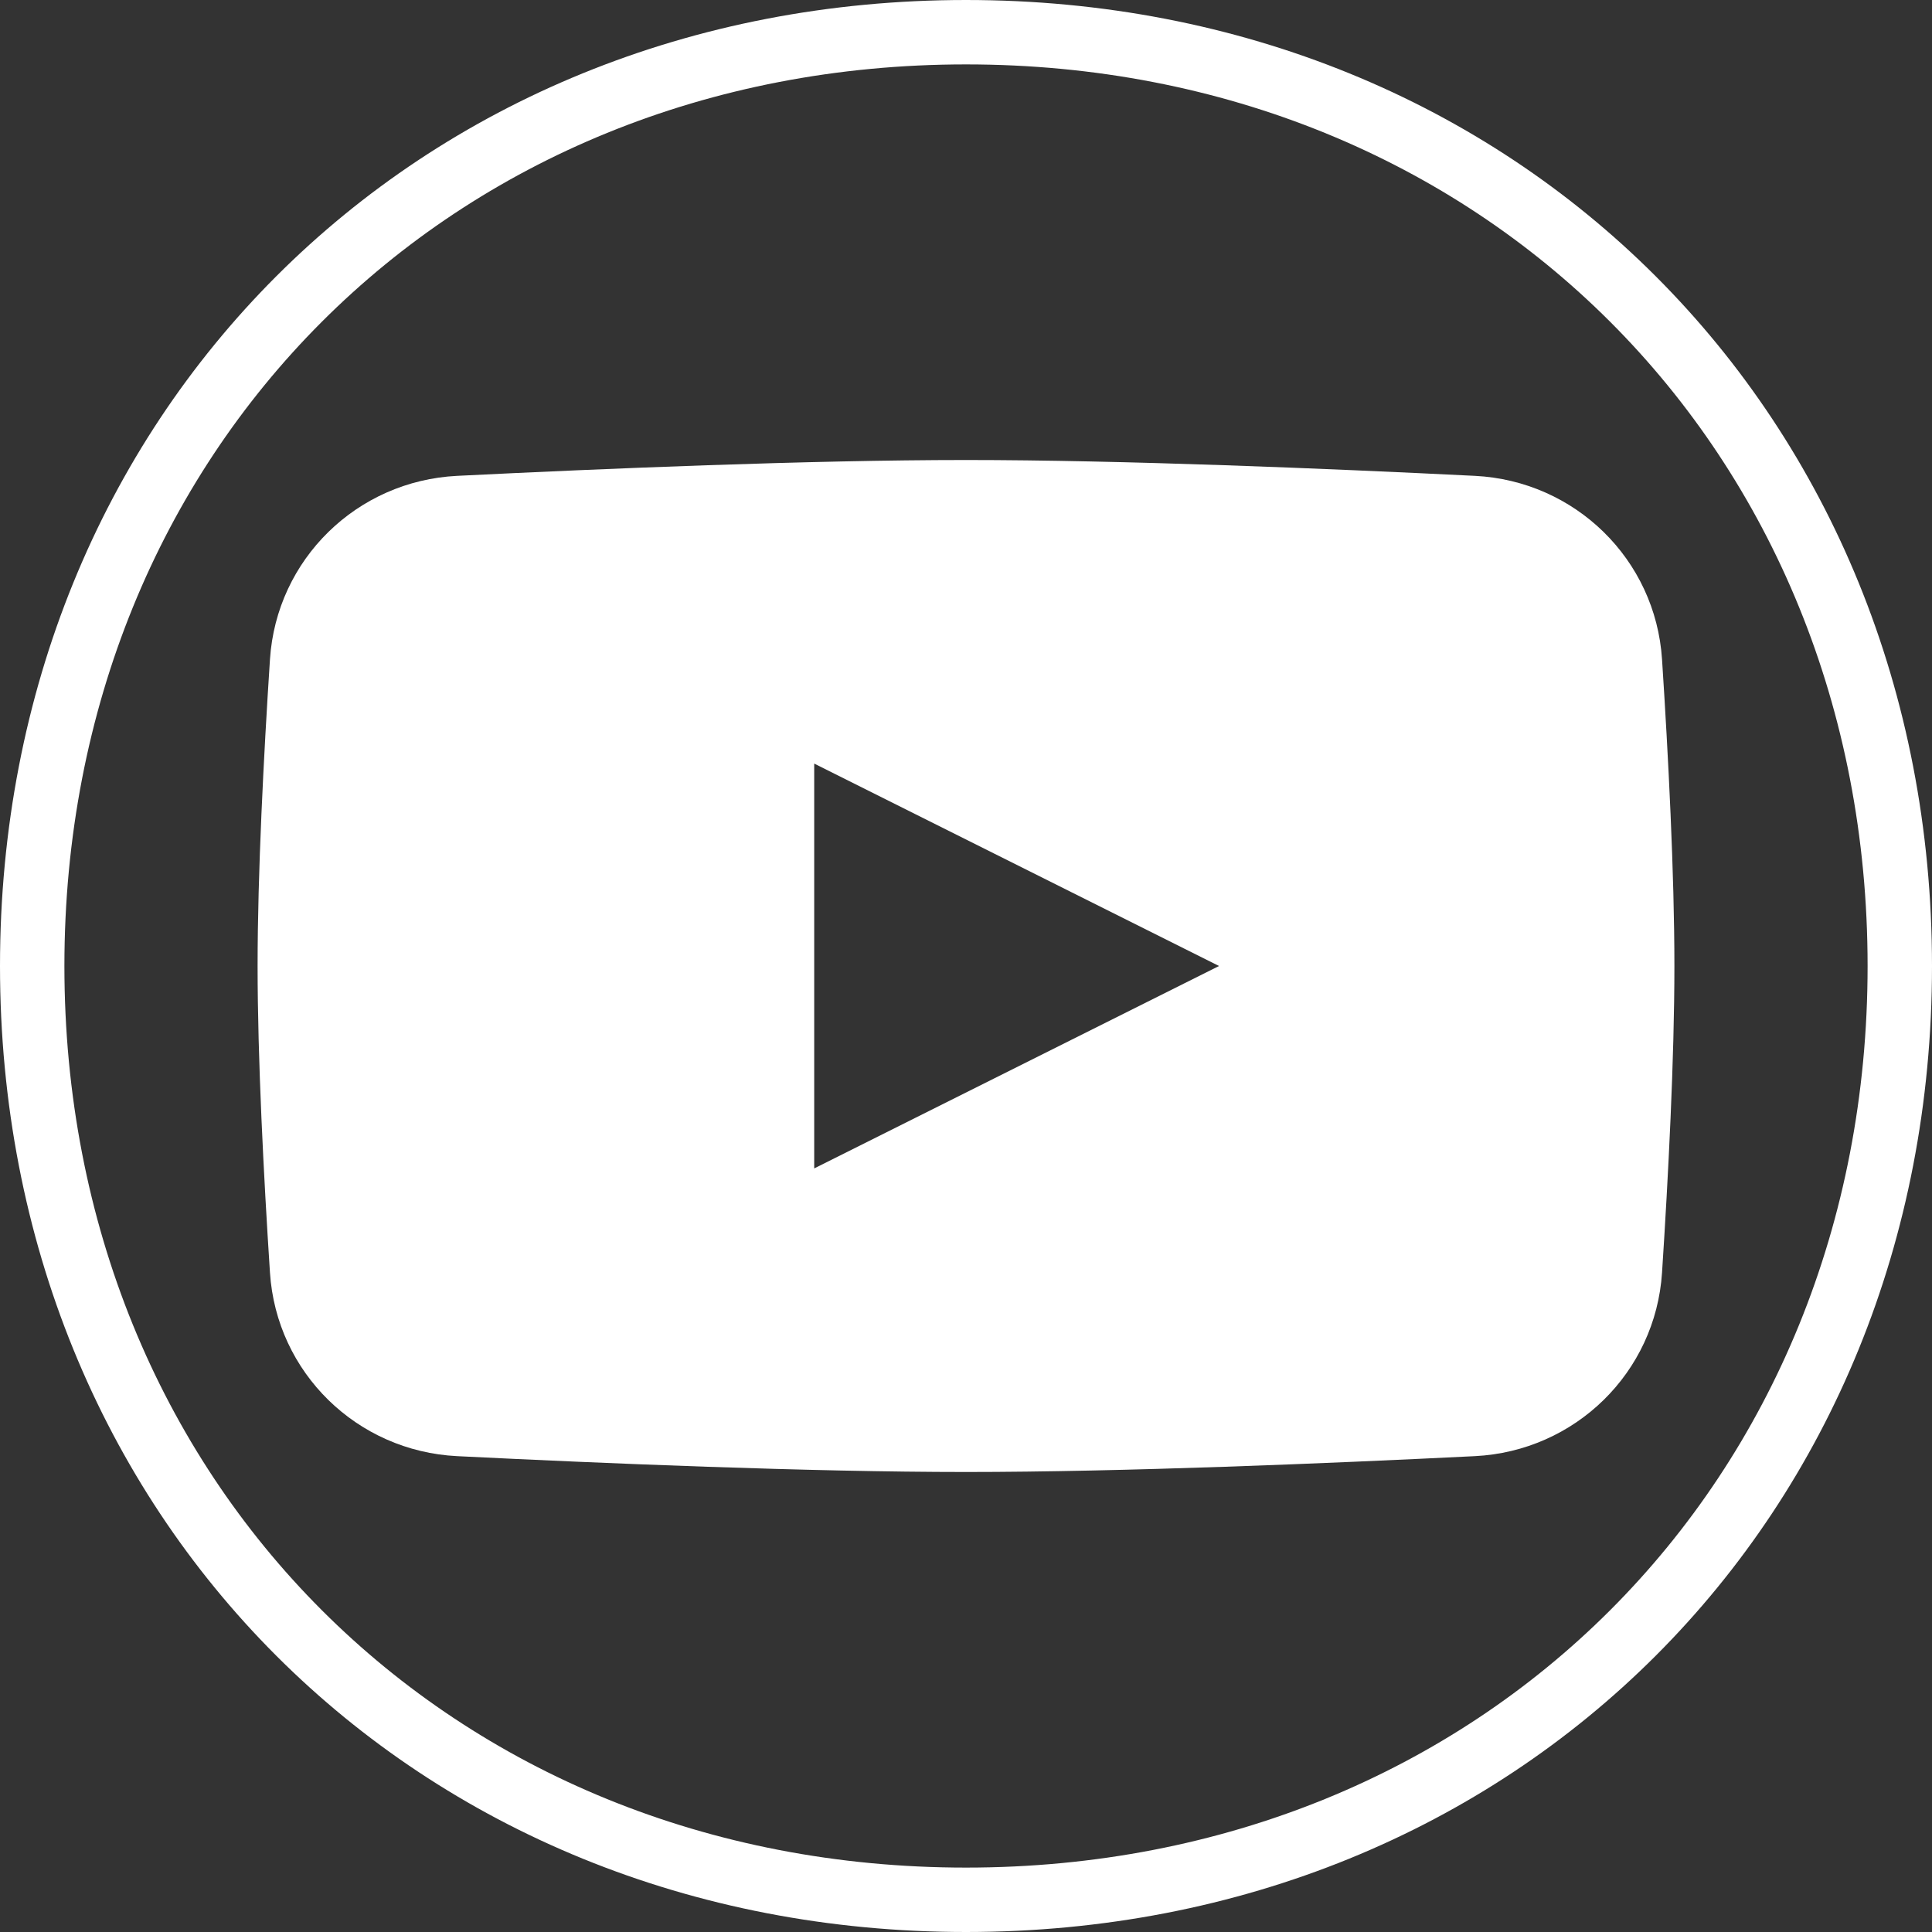
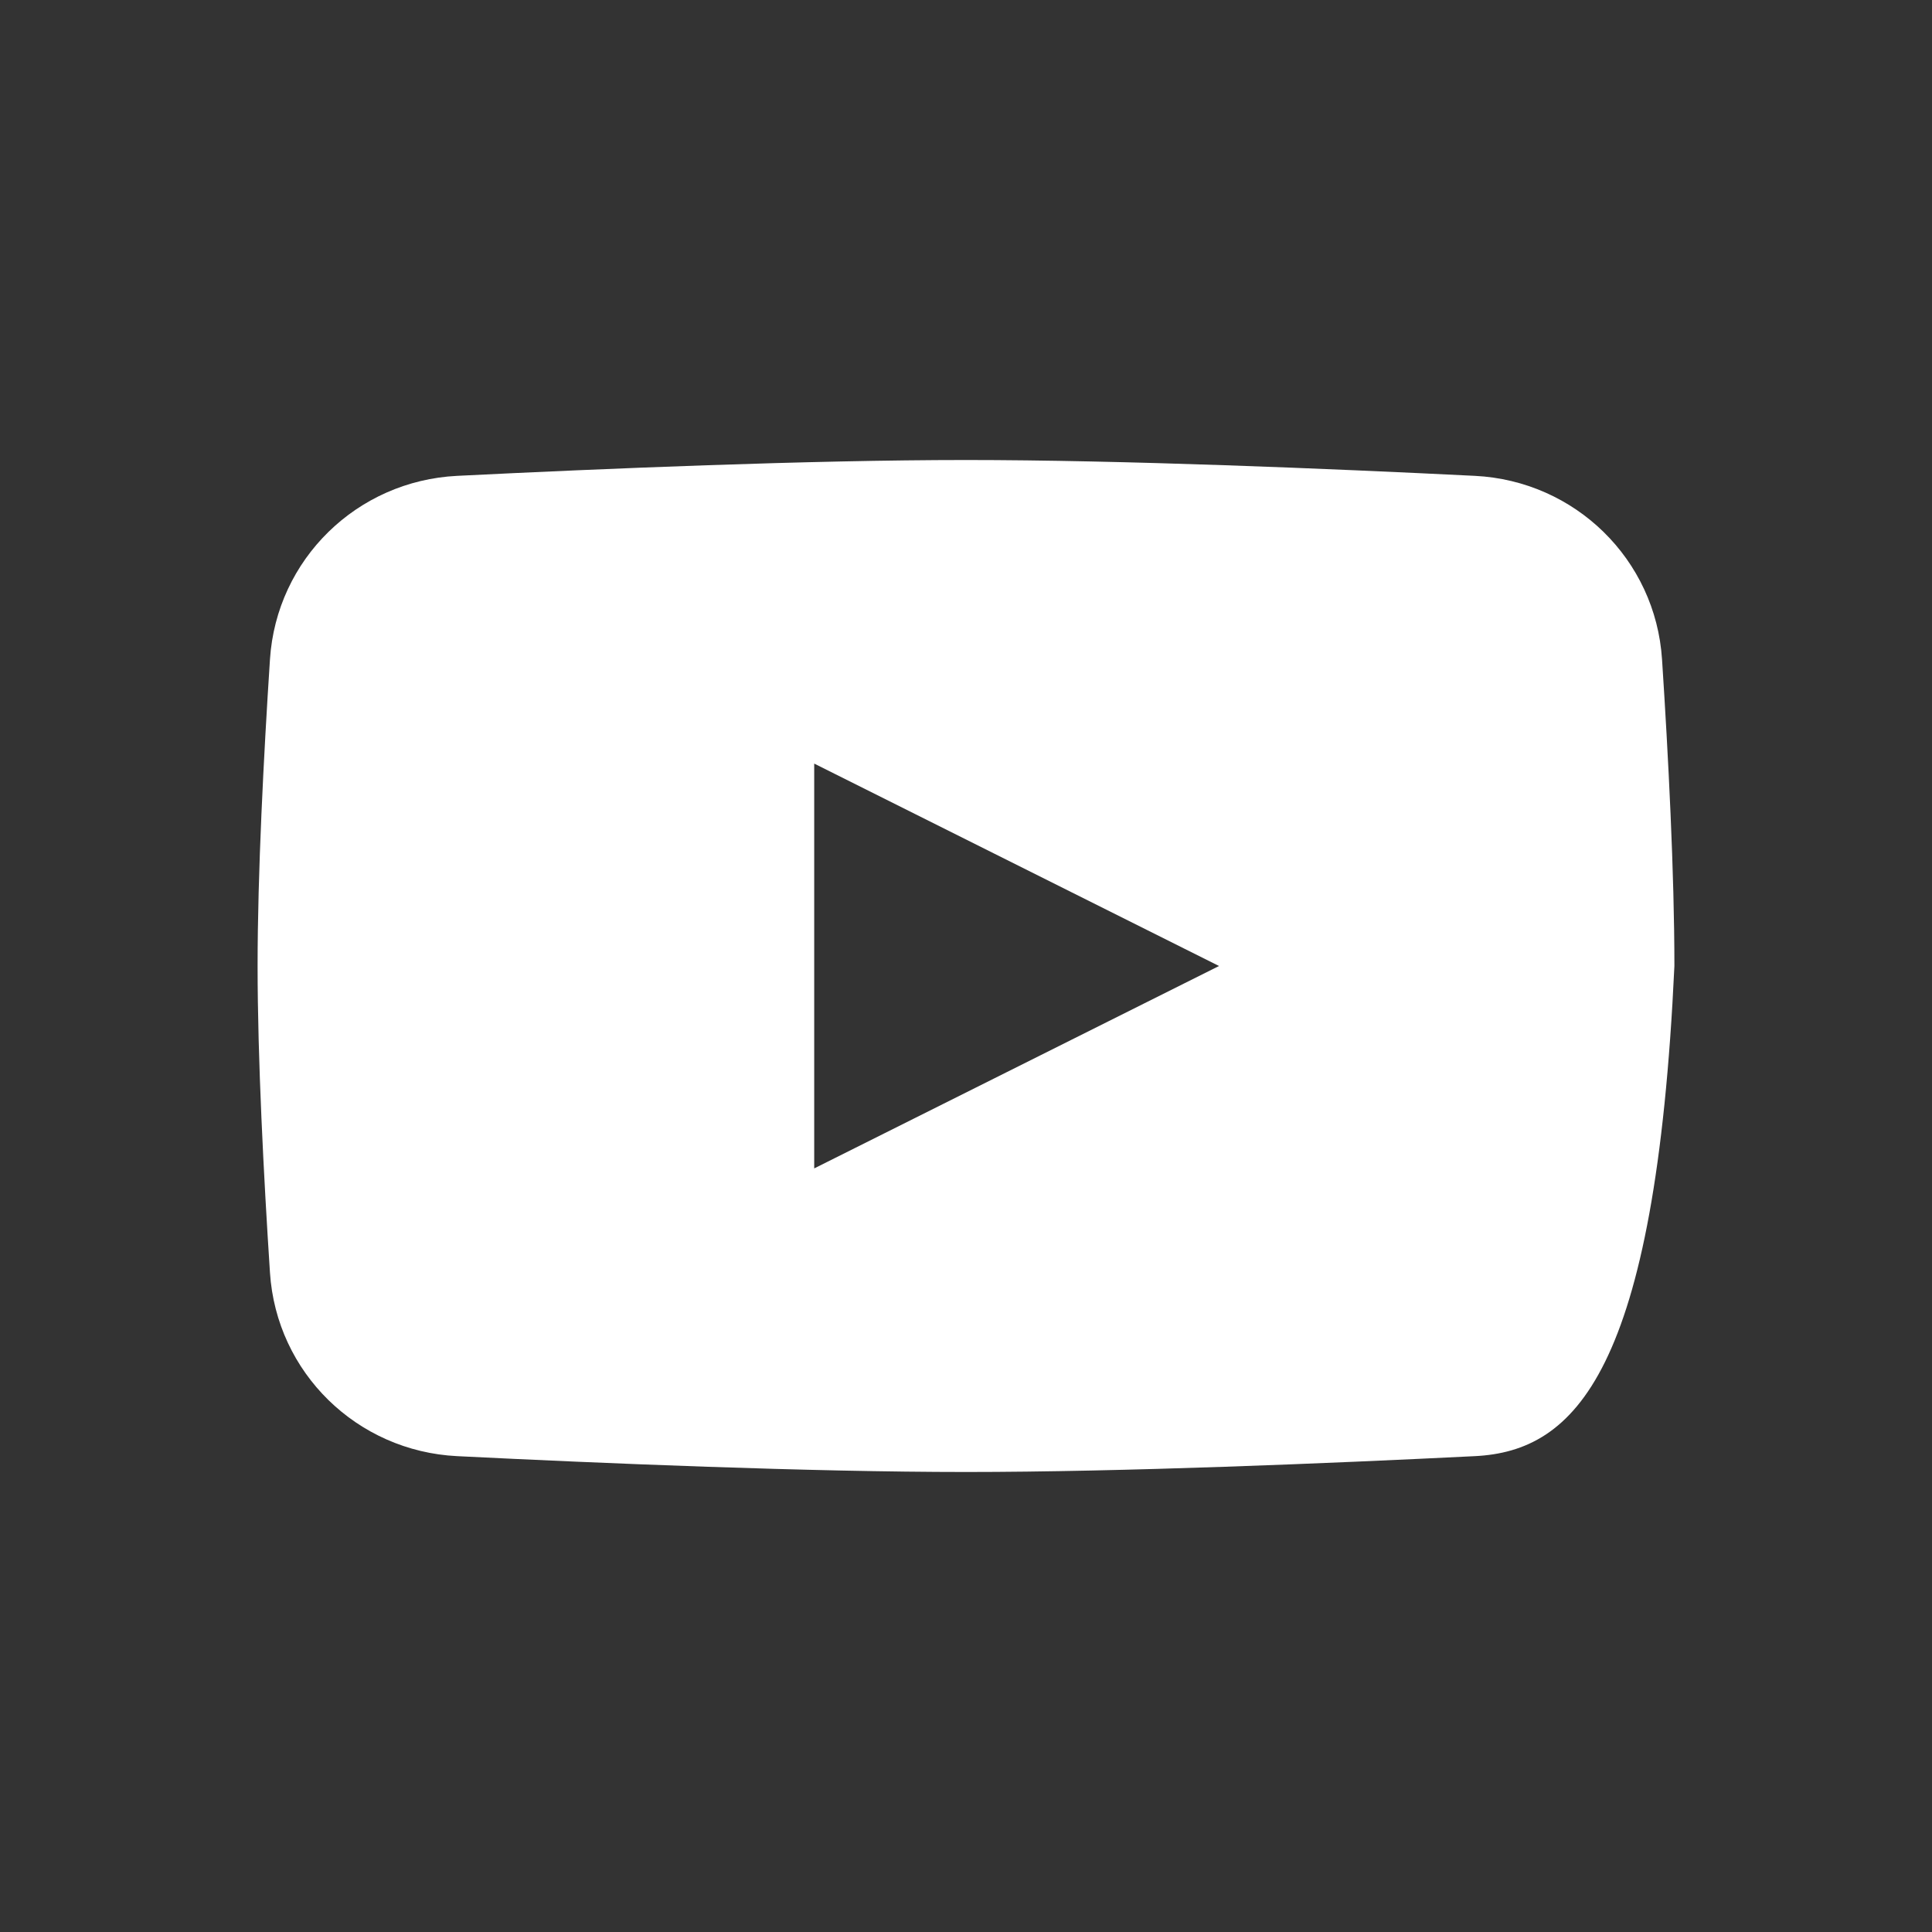
<svg xmlns="http://www.w3.org/2000/svg" width="30" height="30" viewBox="0 0 30 30" fill="none">
  <rect x="0" y="0" width="30" height="30" fill="#333333" stroke="none" />
  <g id="Subtract">
-     <path fill-rule="evenodd" clip-rule="evenodd" d="M 15 29.5 C 23.284 29.5 29.5 23.284 29.5 15 C 29.5 6.716 23.284 0.5 15 0.5 C 6.716 0.5 0.5 6.716 0.5 15 C 0.5 23.284 6.716 29.5 15 29.5 Z" fill="none" stroke="#ffffff" />
-     <path fill-rule="evenodd" clip-rule="evenodd" d="M12.643 18.143L18.929 15L12.643 11.857V18.143ZM4.192 10.239C4.293 8.685 5.543 7.466 7.099 7.389C9.353 7.277 12.573 7.143 15 7.143C17.427 7.143 20.647 7.277 22.901 7.389C24.457 7.466 25.707 8.685 25.808 10.239C25.905 11.729 26 13.562 26 15C26 16.438 25.905 18.271 25.808 19.761C25.707 21.315 24.457 22.534 22.901 22.611C20.647 22.723 17.427 22.857 15 22.857C12.573 22.857 9.353 22.723 7.099 22.611C5.543 22.534 4.293 21.315 4.192 19.761C4.095 18.271 4 16.438 4 15C4 13.562 4.095 11.729 4.192 10.239Z" fill="#ffffff" />
+     <path fill-rule="evenodd" clip-rule="evenodd" d="M12.643 18.143L18.929 15L12.643 11.857V18.143ZM4.192 10.239C4.293 8.685 5.543 7.466 7.099 7.389C9.353 7.277 12.573 7.143 15 7.143C17.427 7.143 20.647 7.277 22.901 7.389C24.457 7.466 25.707 8.685 25.808 10.239C25.905 11.729 26 13.562 26 15C25.707 21.315 24.457 22.534 22.901 22.611C20.647 22.723 17.427 22.857 15 22.857C12.573 22.857 9.353 22.723 7.099 22.611C5.543 22.534 4.293 21.315 4.192 19.761C4.095 18.271 4 16.438 4 15C4 13.562 4.095 11.729 4.192 10.239Z" fill="#ffffff" />
  </g>
</svg>